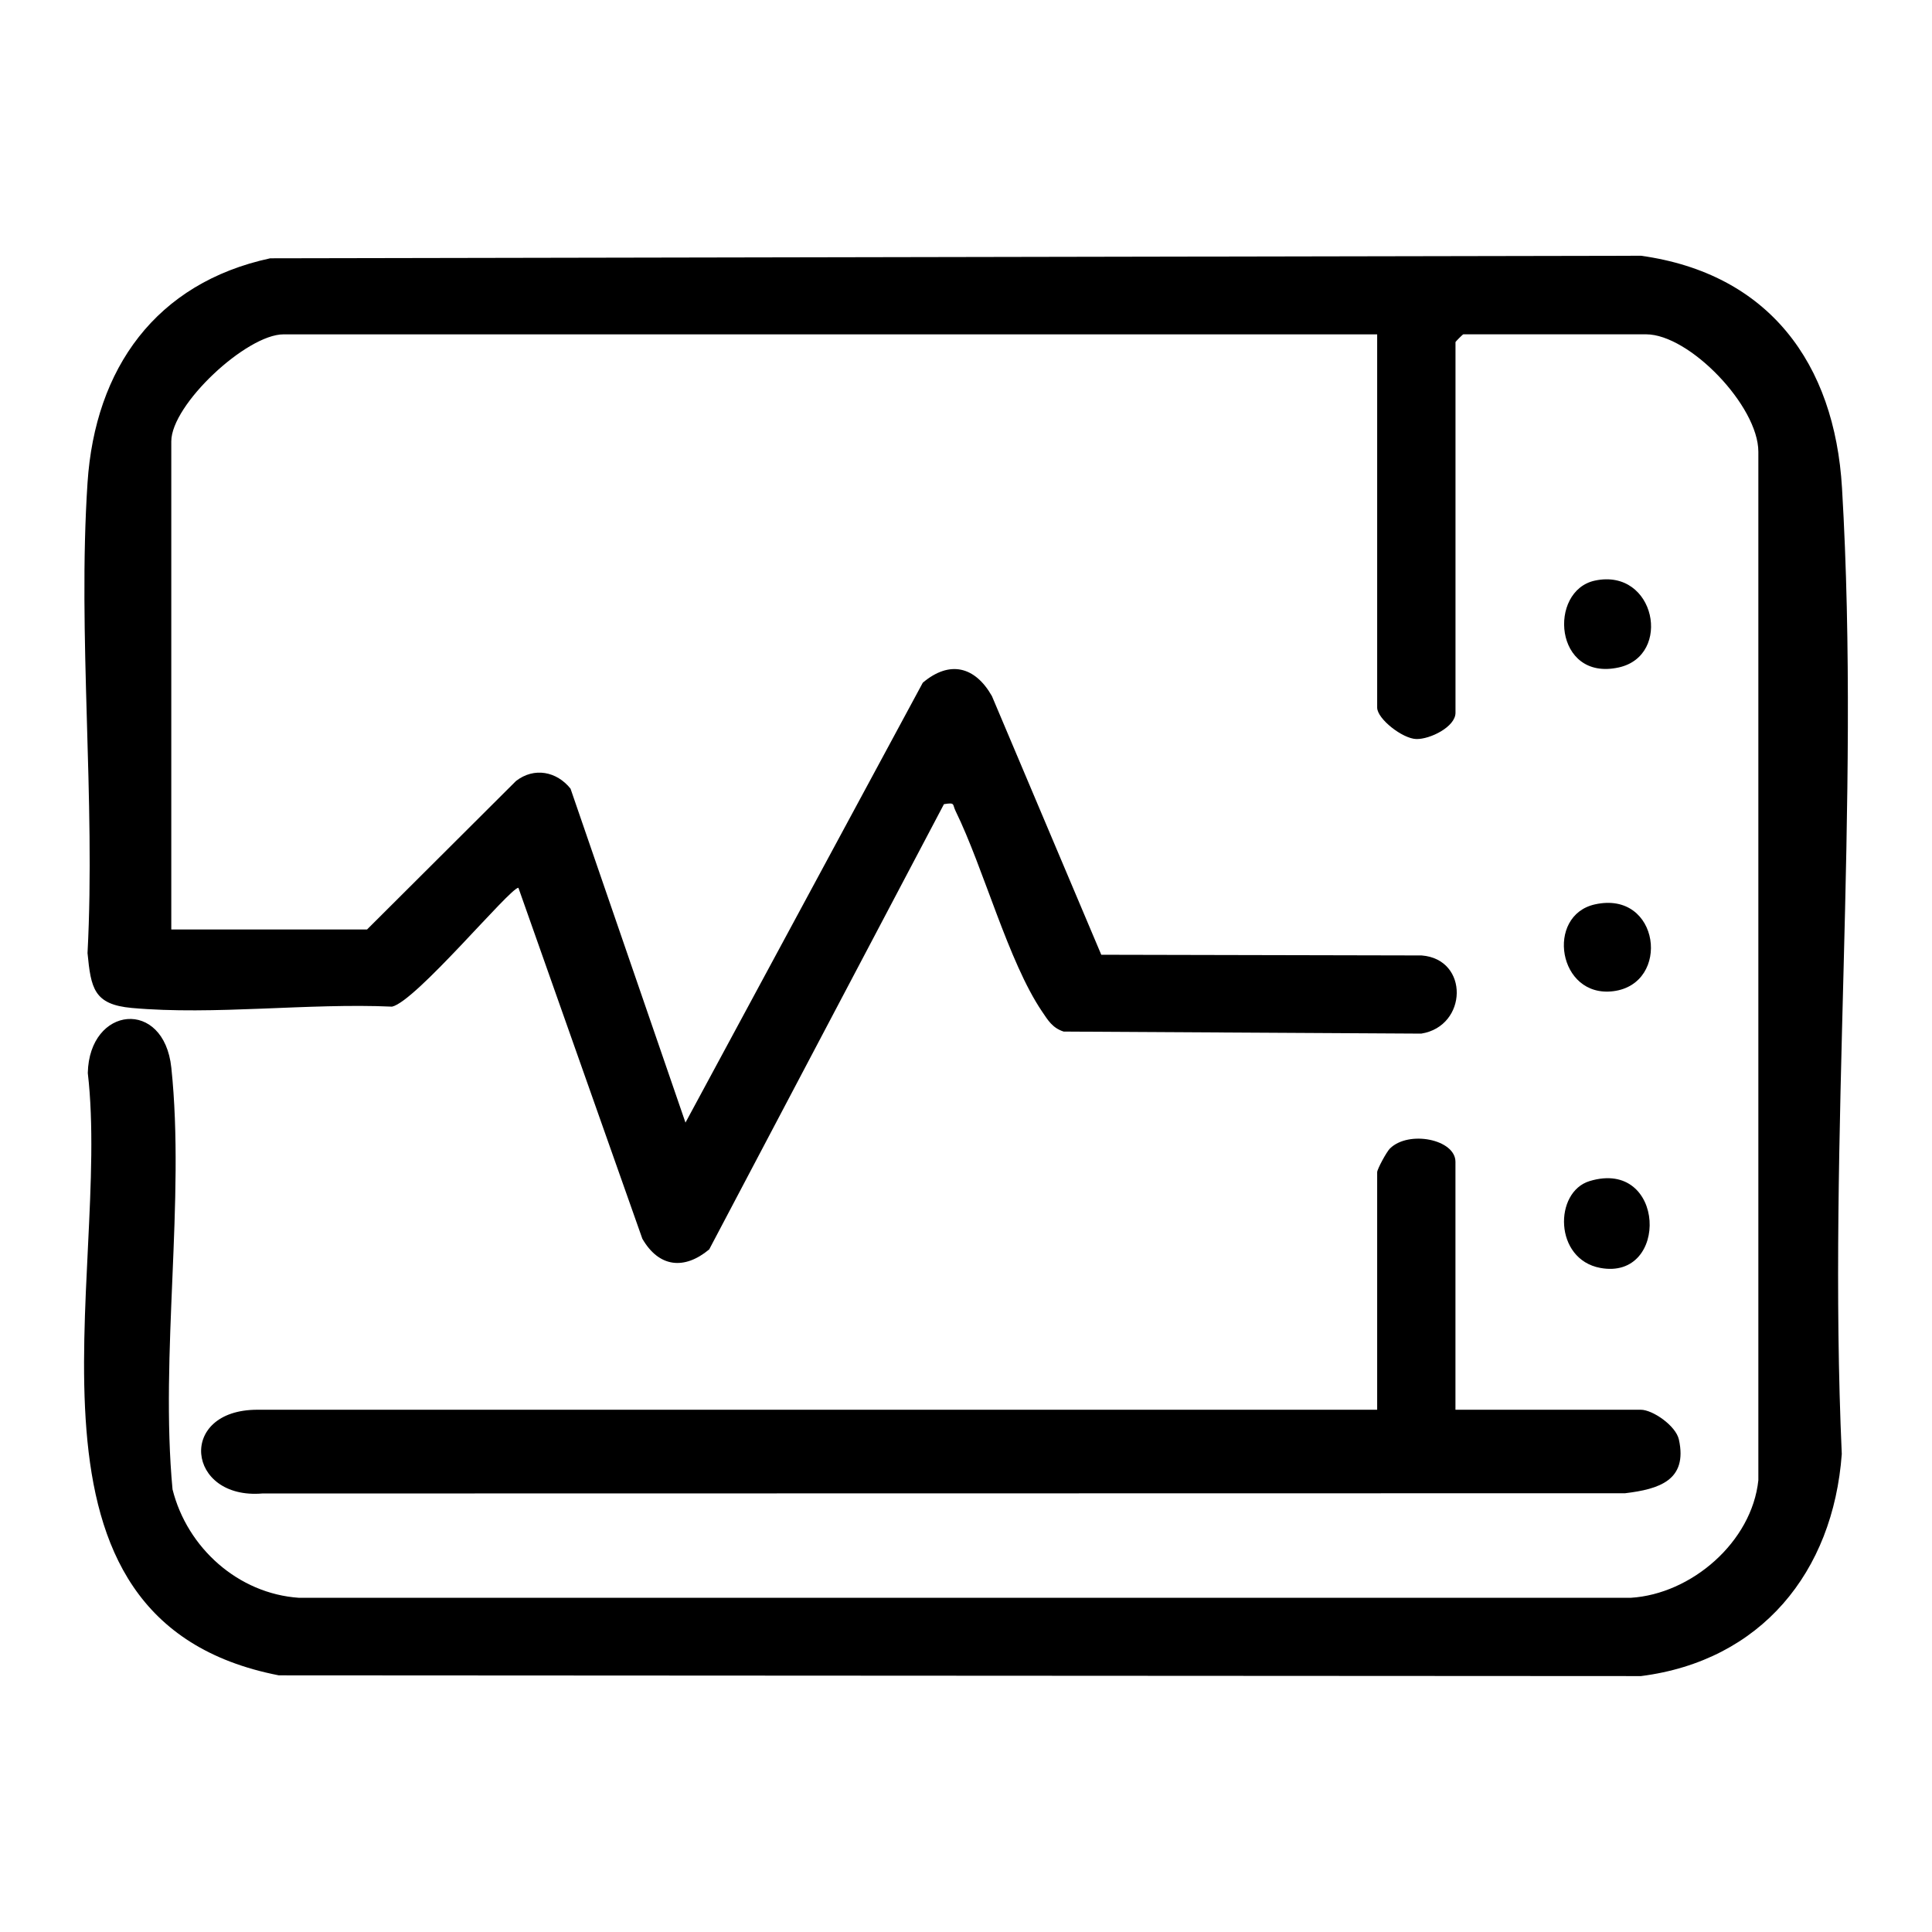
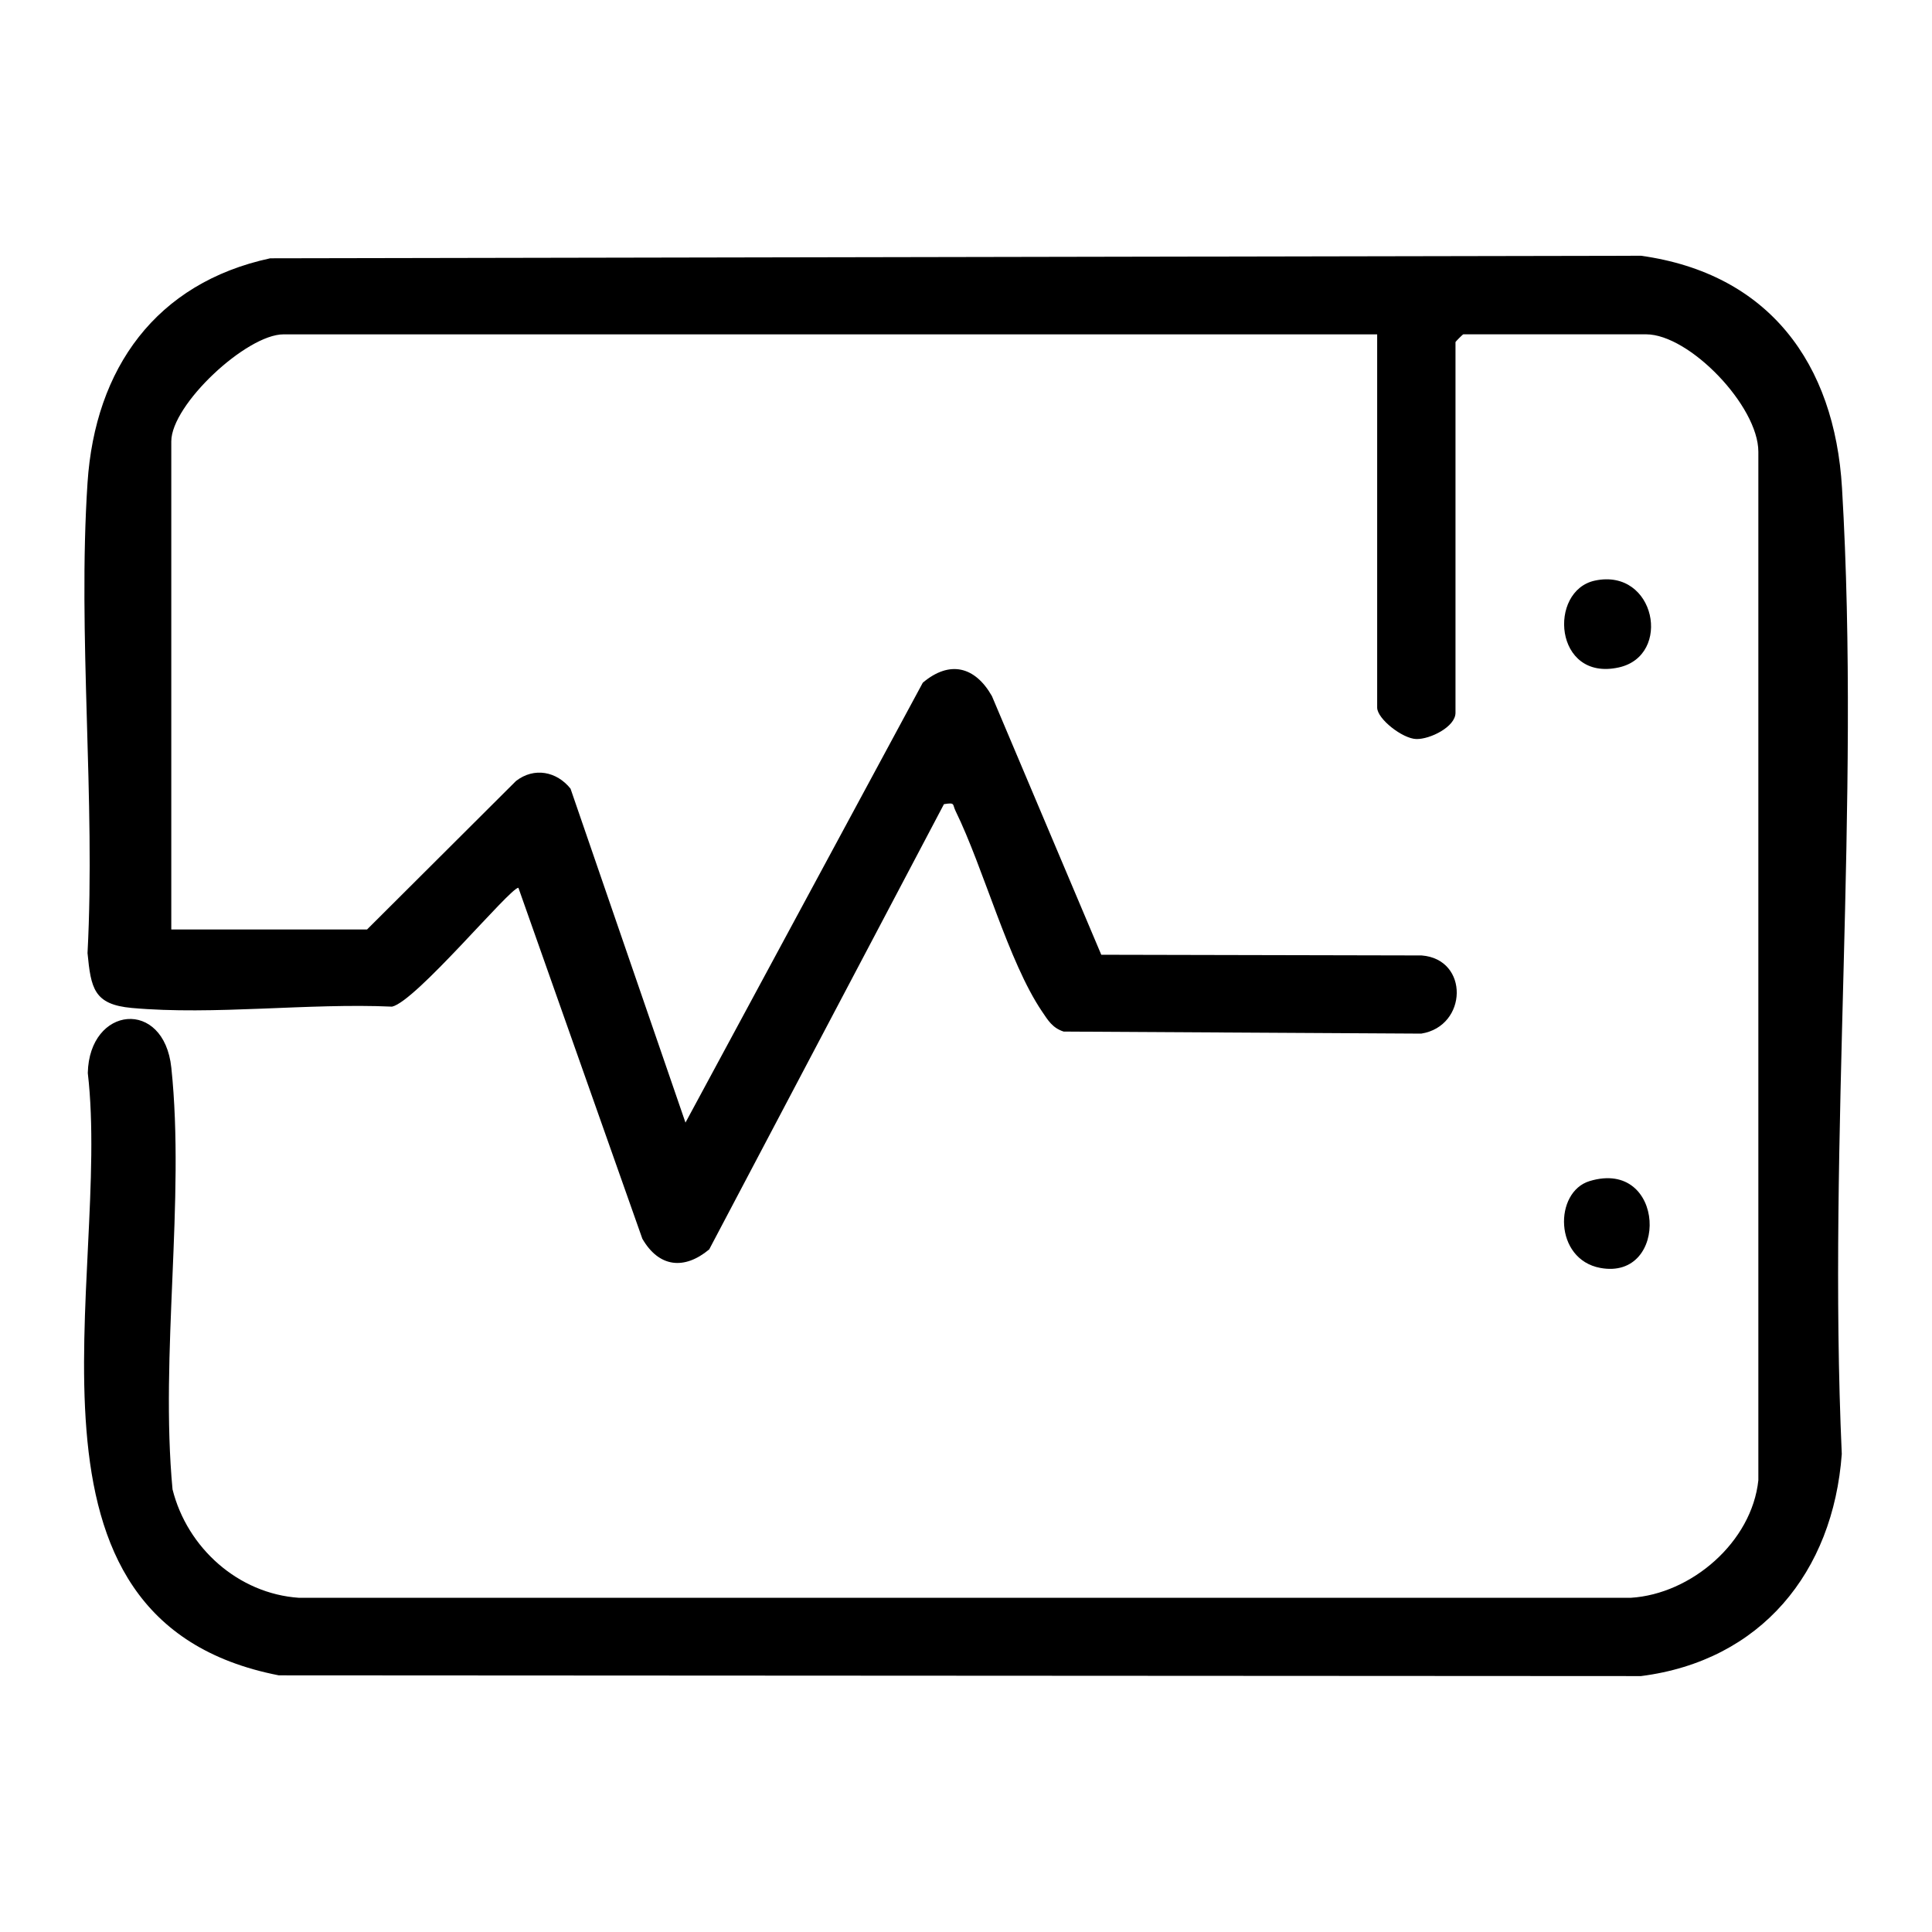
<svg xmlns="http://www.w3.org/2000/svg" id="Capa_1" data-name="Capa 1" viewBox="0 0 500 500">
  <path d="M356.42,86.53H73.38c-9.57,0-29.05,18.17-29.05,27.7v126.32h50.66l38.56-38.44c4.71-3.63,10.52-2.47,14.1,1.99l29.75,86.43,61.42-113.85c6.95-5.87,13.53-4.21,17.89,3.47l28.3,66.94,82.91.18c12.35.96,11.91,18.32-.1,20.23l-92.55-.53c-2.9-.94-4.04-2.9-5.6-5.21-8.73-12.89-15.08-37-22.39-51.92-.84-1.7,0-2.21-2.99-1.72l-60.75,115.23c-6.44,5.36-13,4.68-17.3-2.76l-32.08-90.84c-2.25.09-26.52,29.41-32.7,30.77-21.62-.98-46.05,2.26-67.34.34-9.85-.89-10.58-5.1-11.47-14.2,2.1-39.84-2.6-82.17,0-121.71,1.95-29.63,17.71-51.73,47.28-58.1l354.76-.66c33.07,4.61,50.11,27.82,52.02,60.11,4.84,81.58-3.75,167.92-.06,250-2.24,30.6-20.92,53.51-51.96,57.47l-352.53-.19C-.87,419.33,28.9,330.49,22.72,277.7c.39-17.41,19.73-19.38,21.62-1.37,3.6,34.28-2.96,74.23.31,109.12,3.79,15.13,17,27,32.73,28.06h344.62c15.74-.95,31.38-14.45,33.06-30.43V116.91c0-11.83-17.84-30.39-29.06-30.39h-47.29c-.14,0-2.03,1.88-2.03,2.03v95.92c0,3.63-6.6,6.89-10.16,6.79s-10.11-5.22-10.11-8.14v-96.6Z" />
-   <path d="M376.68,364.84h47.96c3.05,0,9.08,4.13,9.86,7.73,2.3,10.53-5.13,12.82-13.92,13.88l-352.67.06c-19.65,1.66-22.13-21.67-1.29-21.67h289.79v-61.47c0-.78,2.43-5.28,3.31-6.14,4.87-4.79,16.95-2.36,16.95,3.44v64.17Z" />
  <path d="M412.8,150.25c15.65-3.28,20.03,19.4,6.15,22.48-16.8,3.72-18.39-19.91-6.15-22.48Z" />
-   <path d="M412.78,234.05c16.86-3.73,19.73,20.58,4.75,22.47-14.34,1.81-17.63-19.62-4.75-22.47Z" />
  <path d="M411.4,305.66c19.7-5.94,20.71,25.79,2.77,22.48-12.03-2.22-12.04-19.68-2.77-22.48Z" />
</svg>